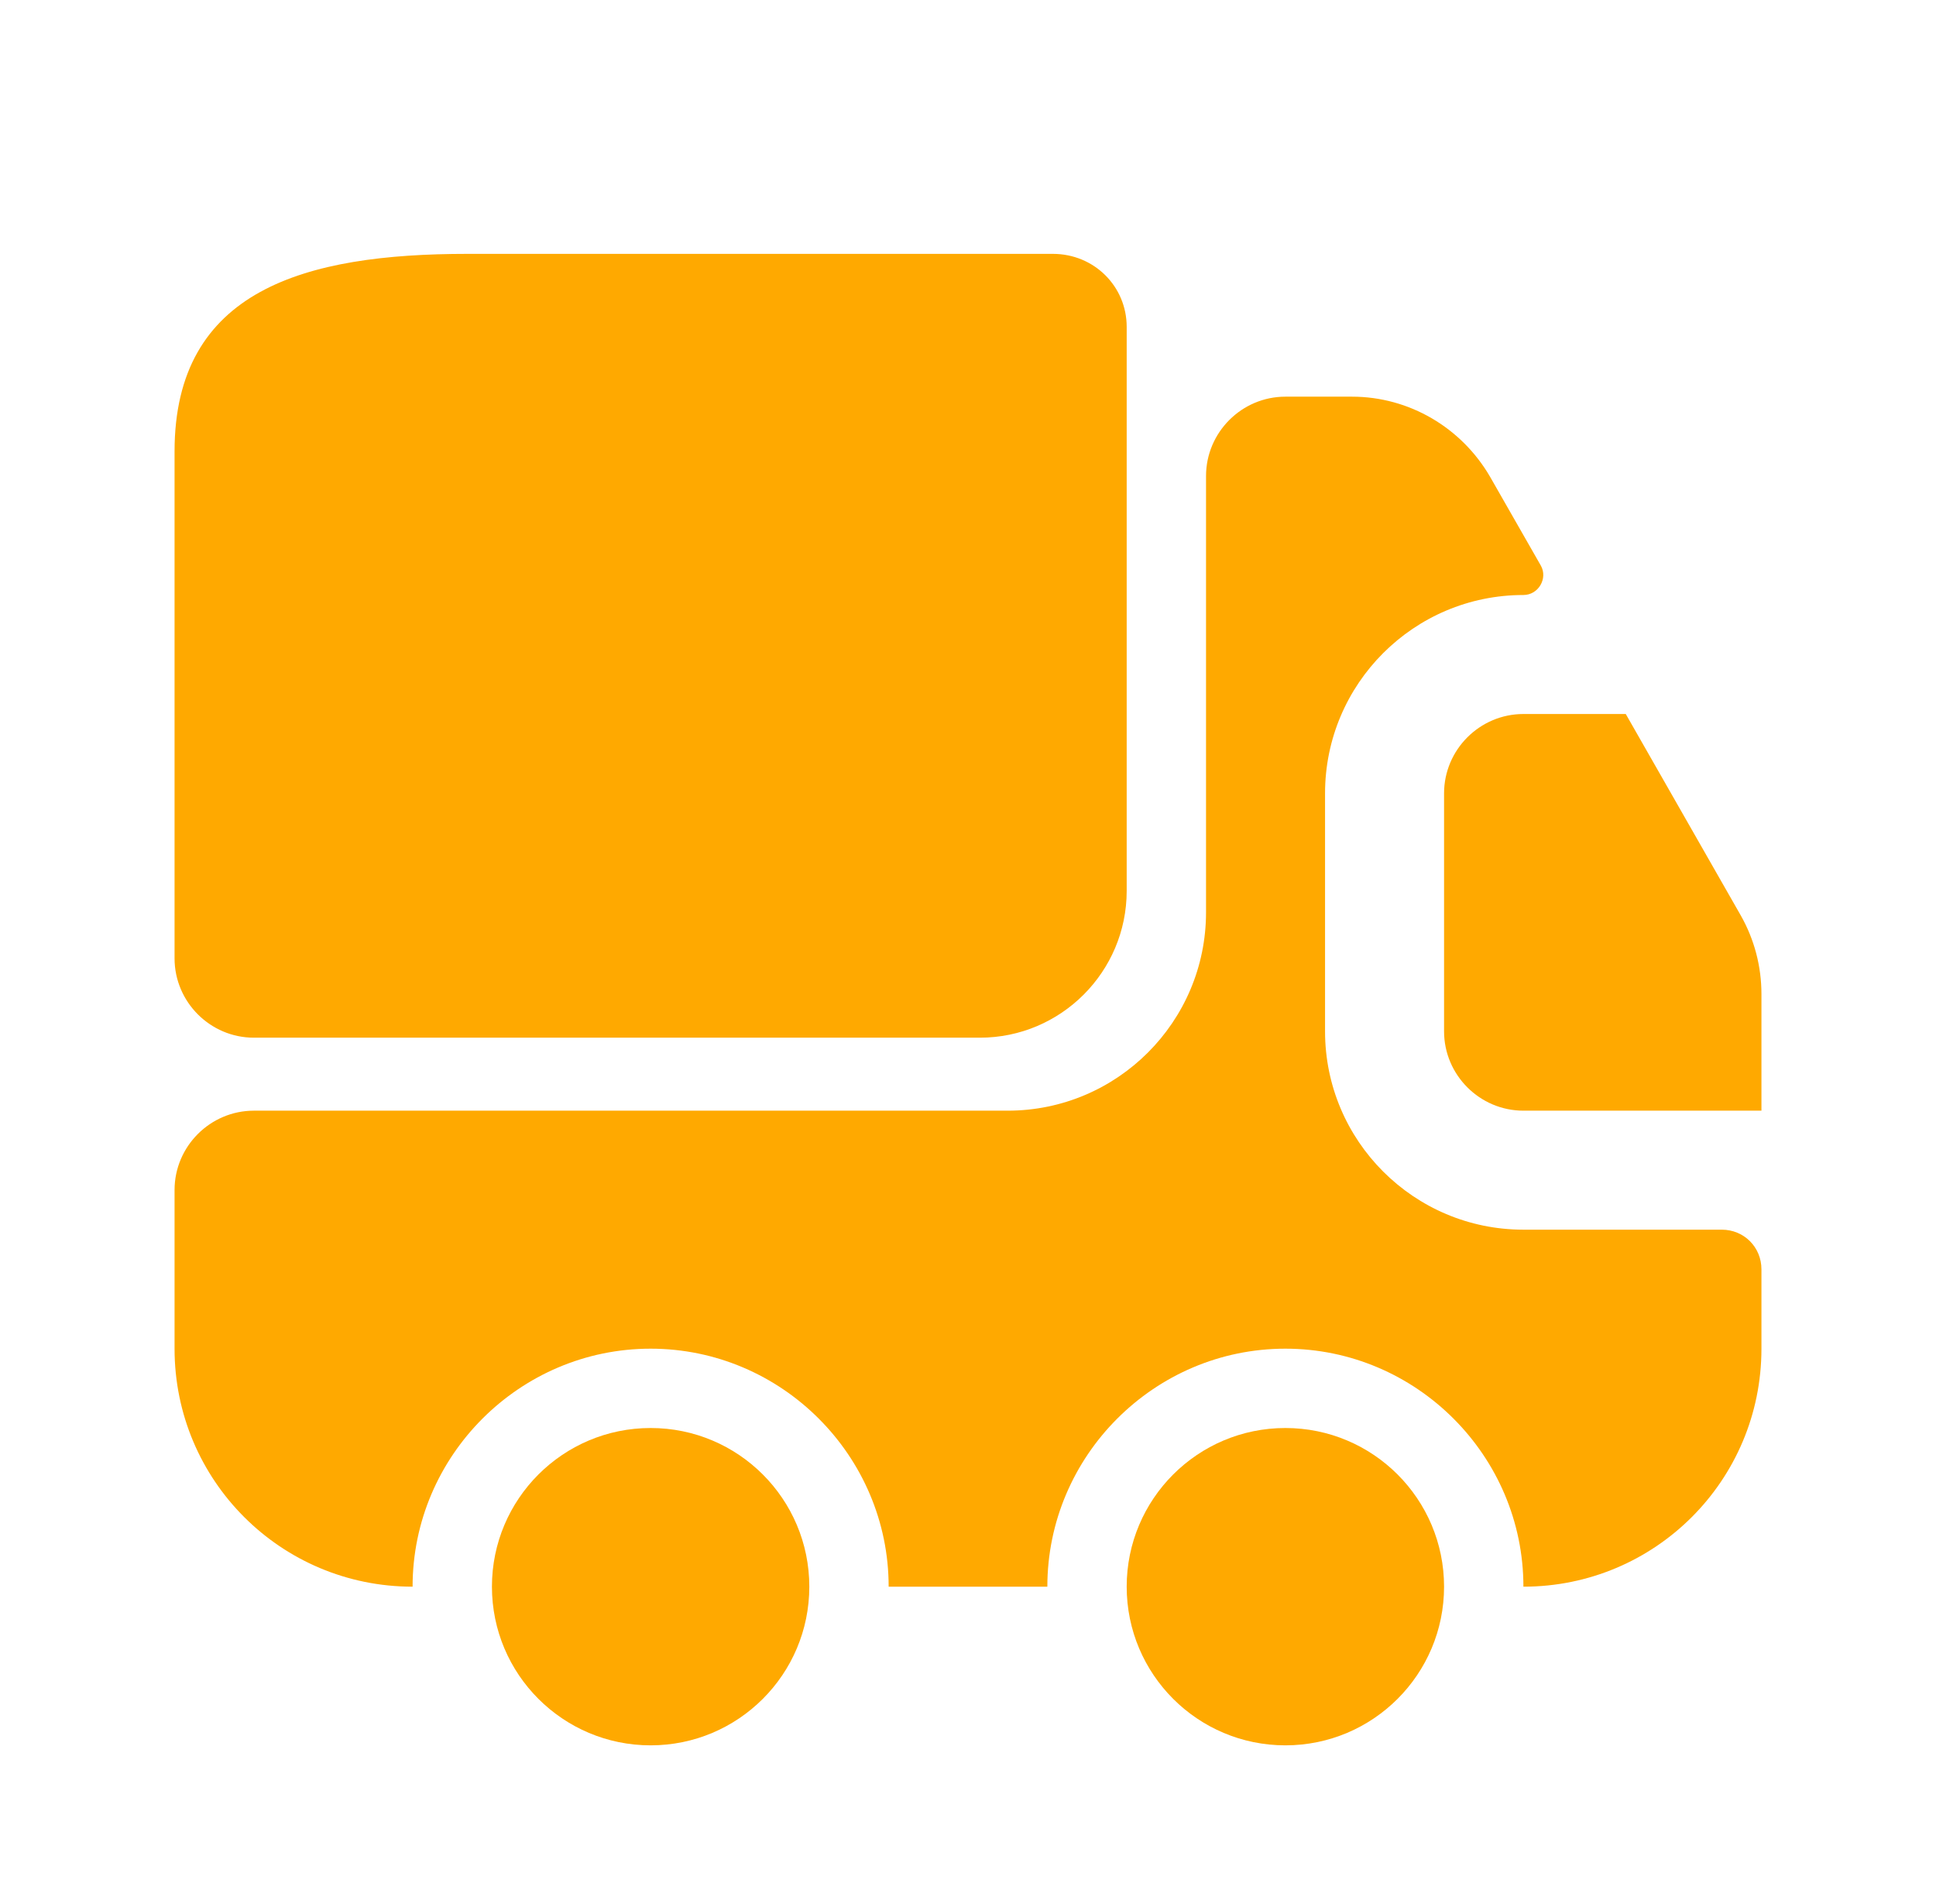
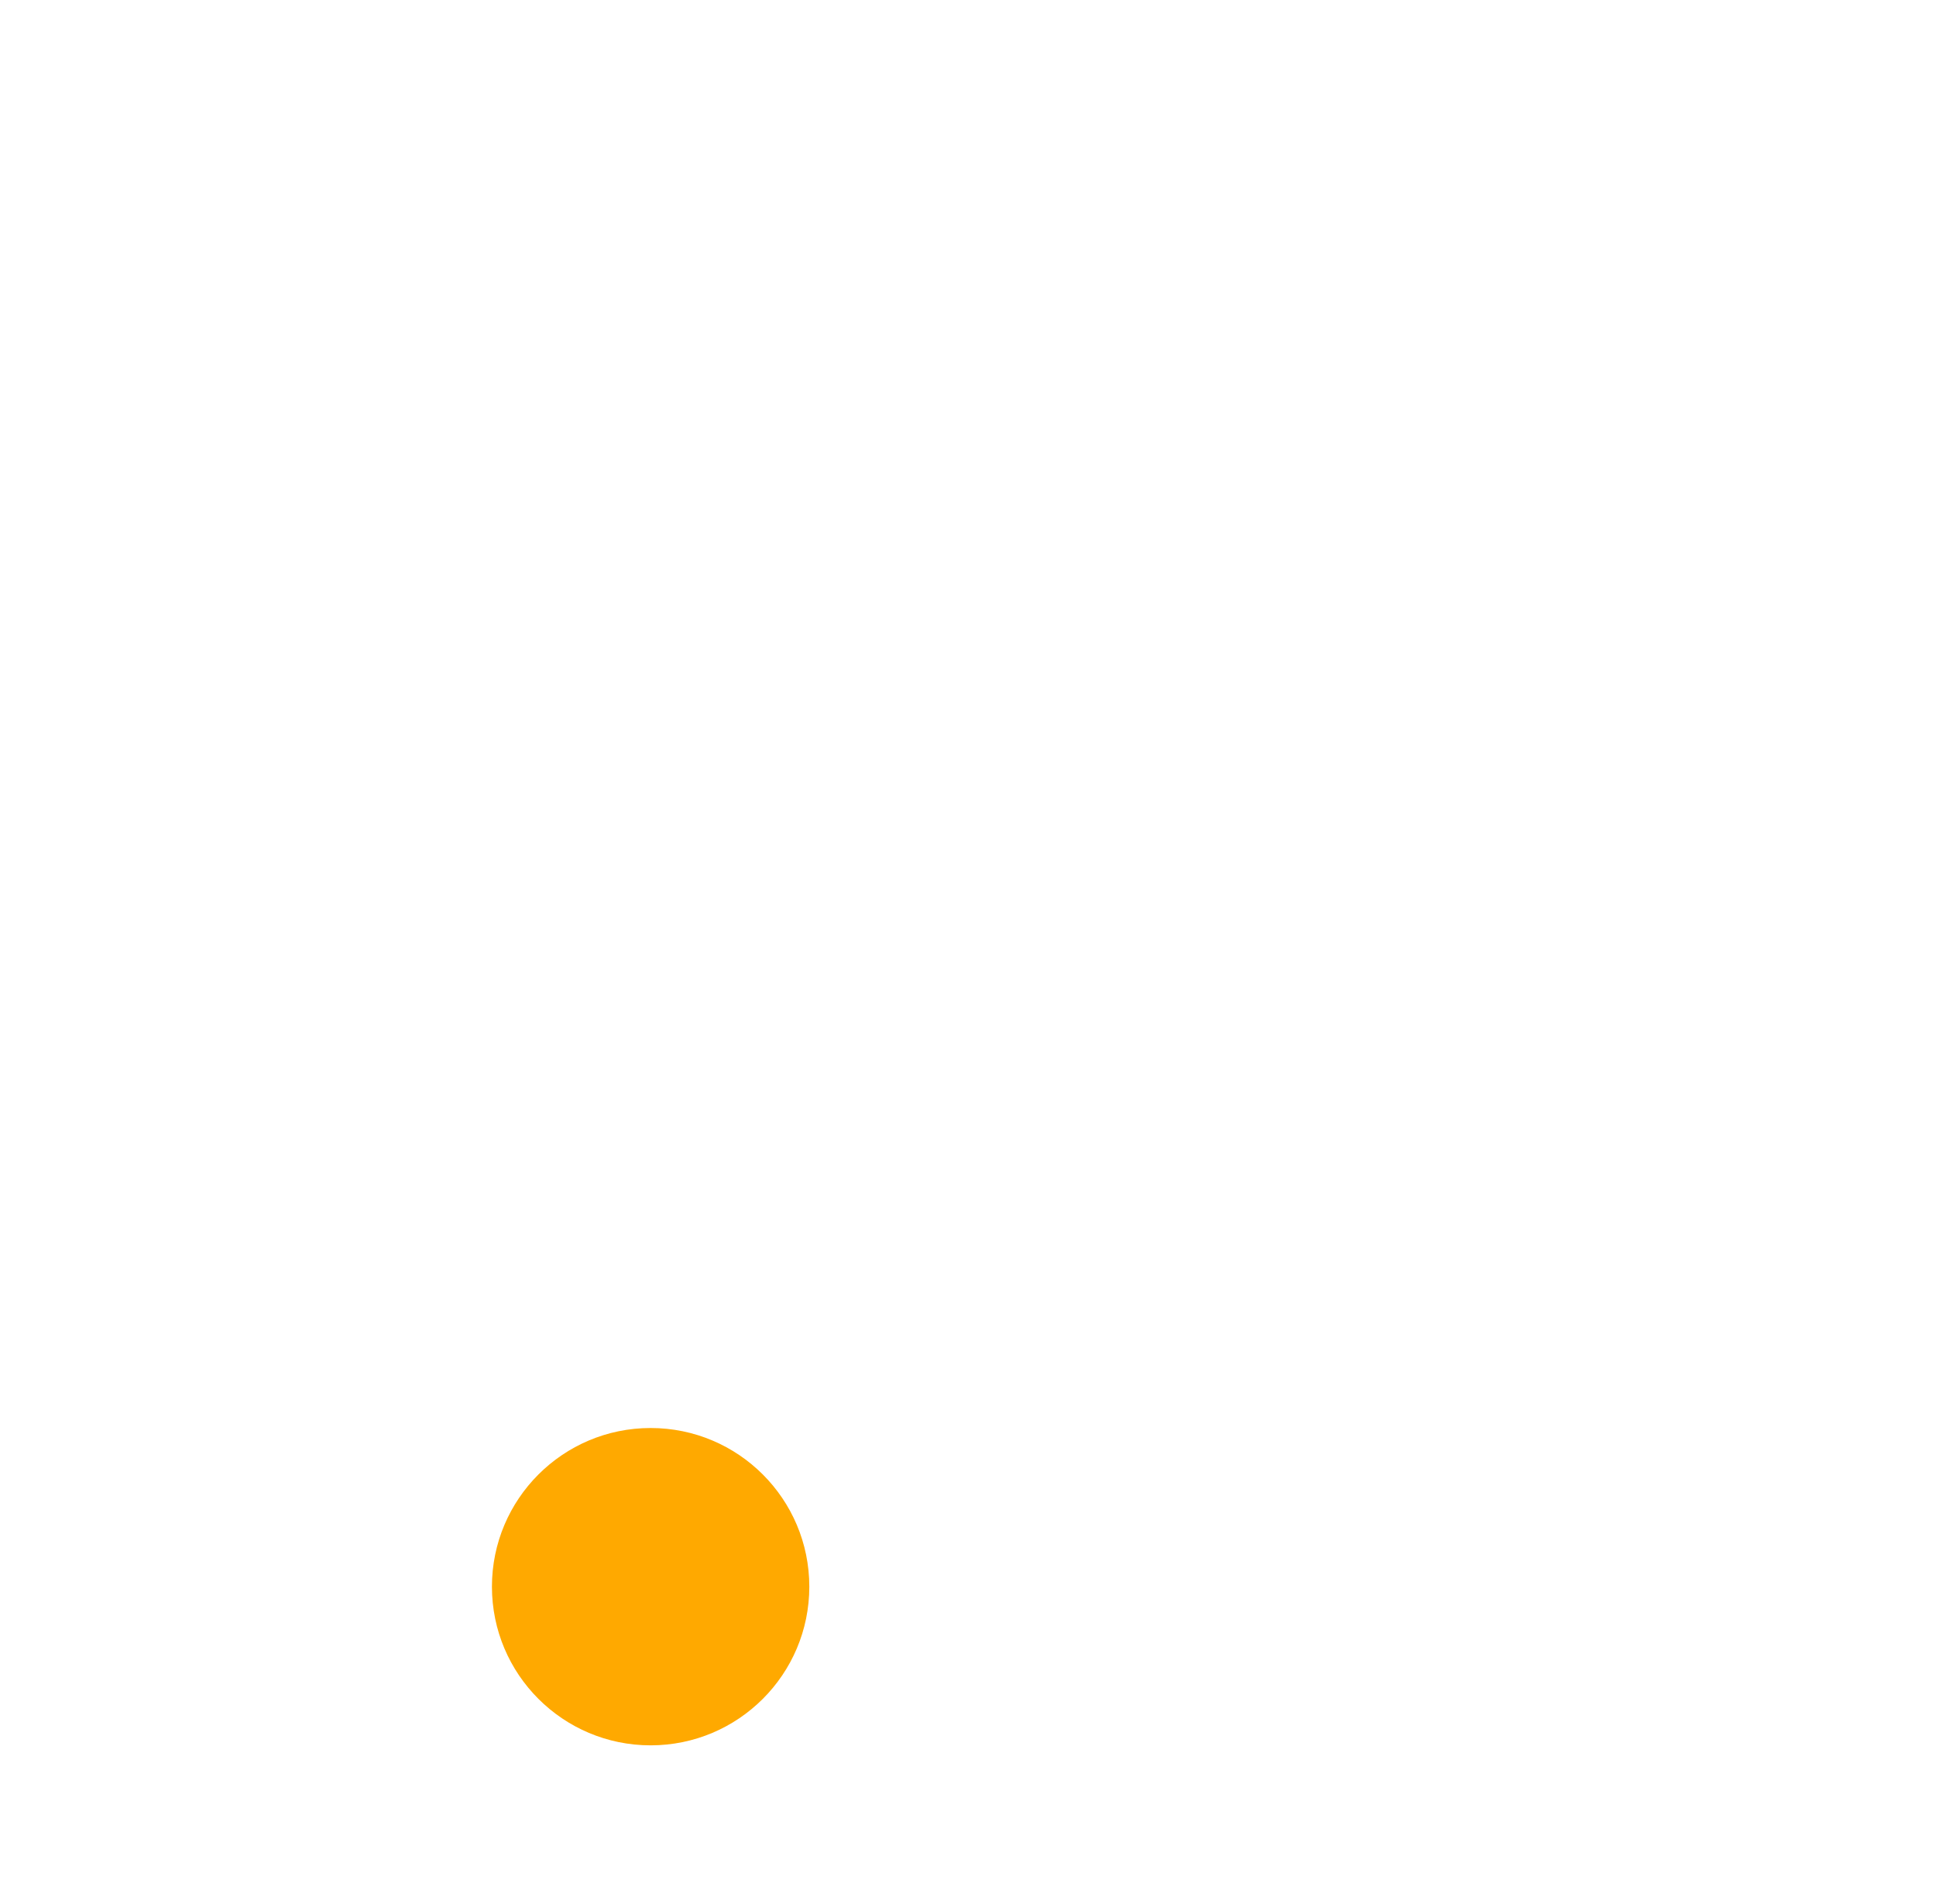
<svg xmlns="http://www.w3.org/2000/svg" width="61" height="60" viewBox="0 0 61 60" fill="none">
-   <path d="M35.5 10.3V28.075C35.5 30.625 33.425 32.7 30.875 32.7H8C6.625 32.7 5.5 31.575 5.5 30.2V14.225C5.5 9.125 9.625 8 14.725 8H33.175C34.475 8 35.5 9.025 35.5 10.3Z" fill="#FFA900" />
-   <path d="M54.25 38.75C54.95 38.75 55.5 39.3 55.5 40V42.5C55.5 46.65 52.15 50 48 50C48 45.875 44.625 42.5 40.5 42.5C36.375 42.5 33 45.875 33 50H28C28 45.875 24.625 42.5 20.5 42.5C16.375 42.5 13 45.875 13 50C8.85 50 5.5 46.65 5.5 42.5V37.5C5.5 36.125 6.625 35 8 35H31.75C35.2 35 38 32.2 38 28.75V15C38 13.625 39.125 12.5 40.5 12.5H42.6C44.4 12.5 46.05 13.475 46.95 15.025L48.55 17.825C48.775 18.225 48.475 18.75 48 18.75C44.55 18.75 41.75 21.55 41.75 25V32.5C41.75 35.95 44.55 38.75 48 38.75H54.25Z" fill="#FFA900" />
  <path d="M20.5 55C23.261 55 25.5 52.761 25.5 50C25.5 47.239 23.261 45 20.5 45C17.739 45 15.5 47.239 15.5 50C15.5 52.761 17.739 55 20.5 55Z" fill="#FFA900" />
-   <path d="M40.5 55C43.261 55 45.5 52.761 45.5 50C45.5 47.239 43.261 45 40.5 45C37.739 45 35.5 47.239 35.5 50C35.5 52.761 37.739 55 40.5 55Z" fill="#FFA900" />
-   <path d="M55.5 31.325V35H48C46.625 35 45.5 33.875 45.5 32.5V25C45.5 23.625 46.625 22.5 48 22.5H51.225L54.85 28.85C55.275 29.6 55.5 30.45 55.5 31.325Z" fill="#FFA900" />
</svg>